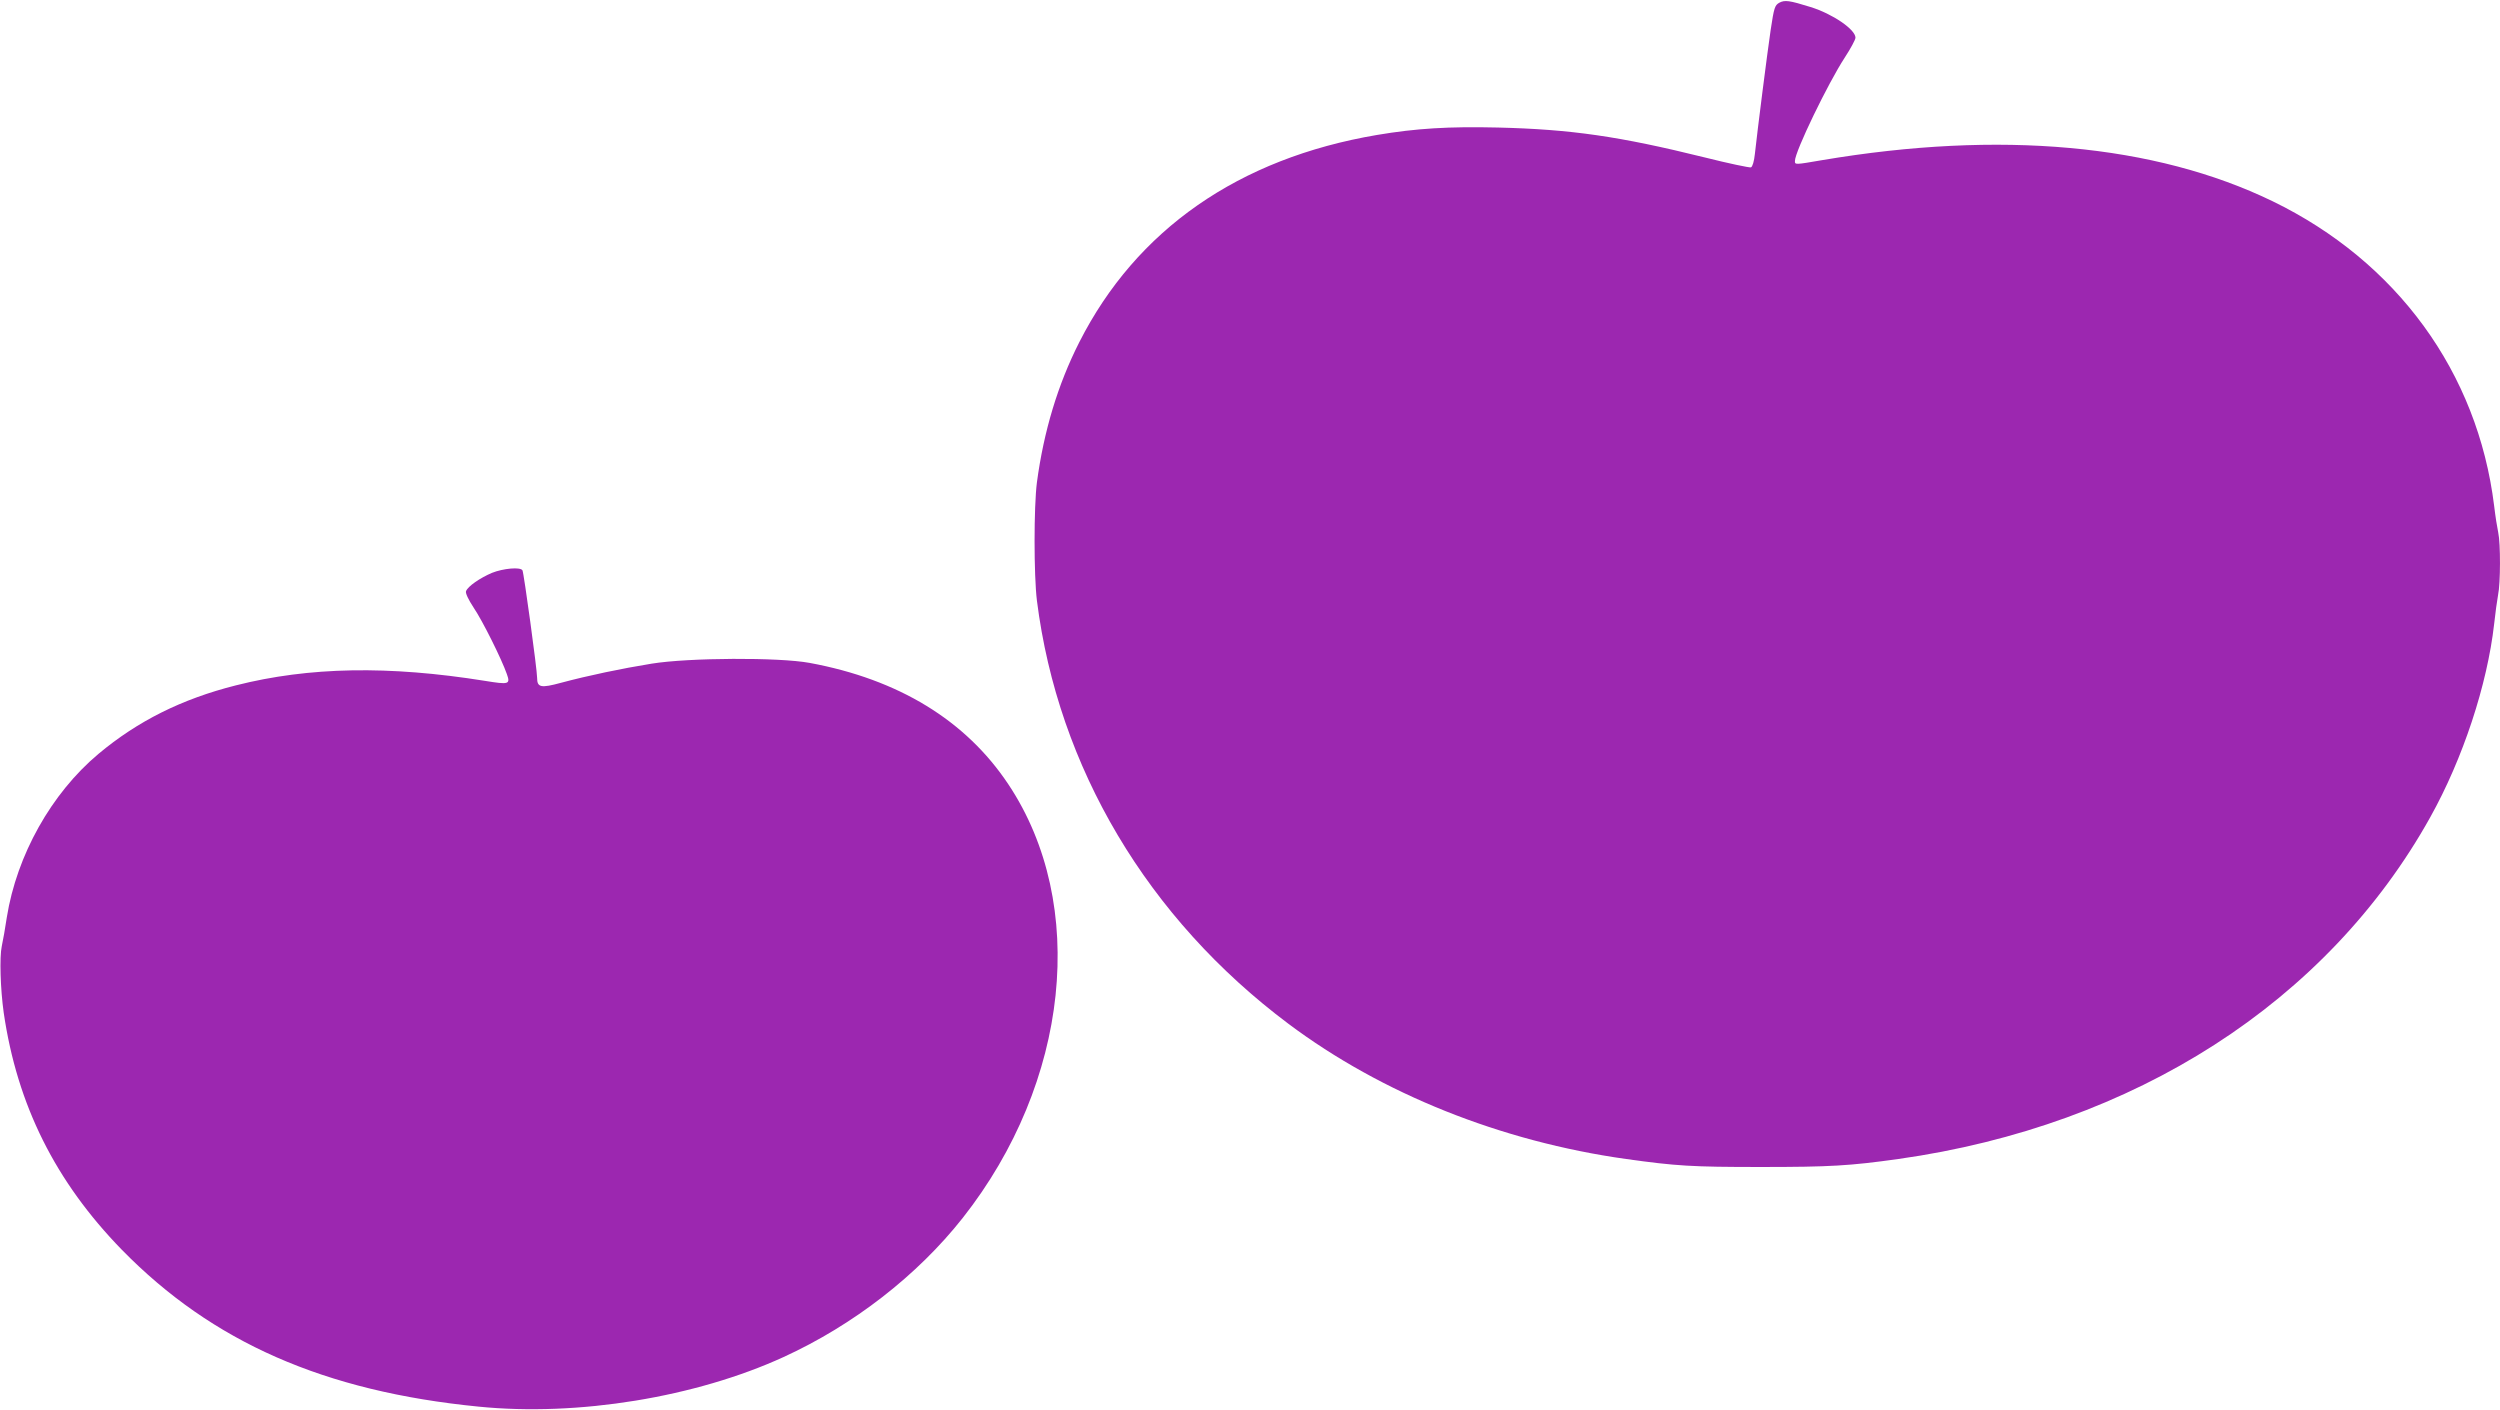
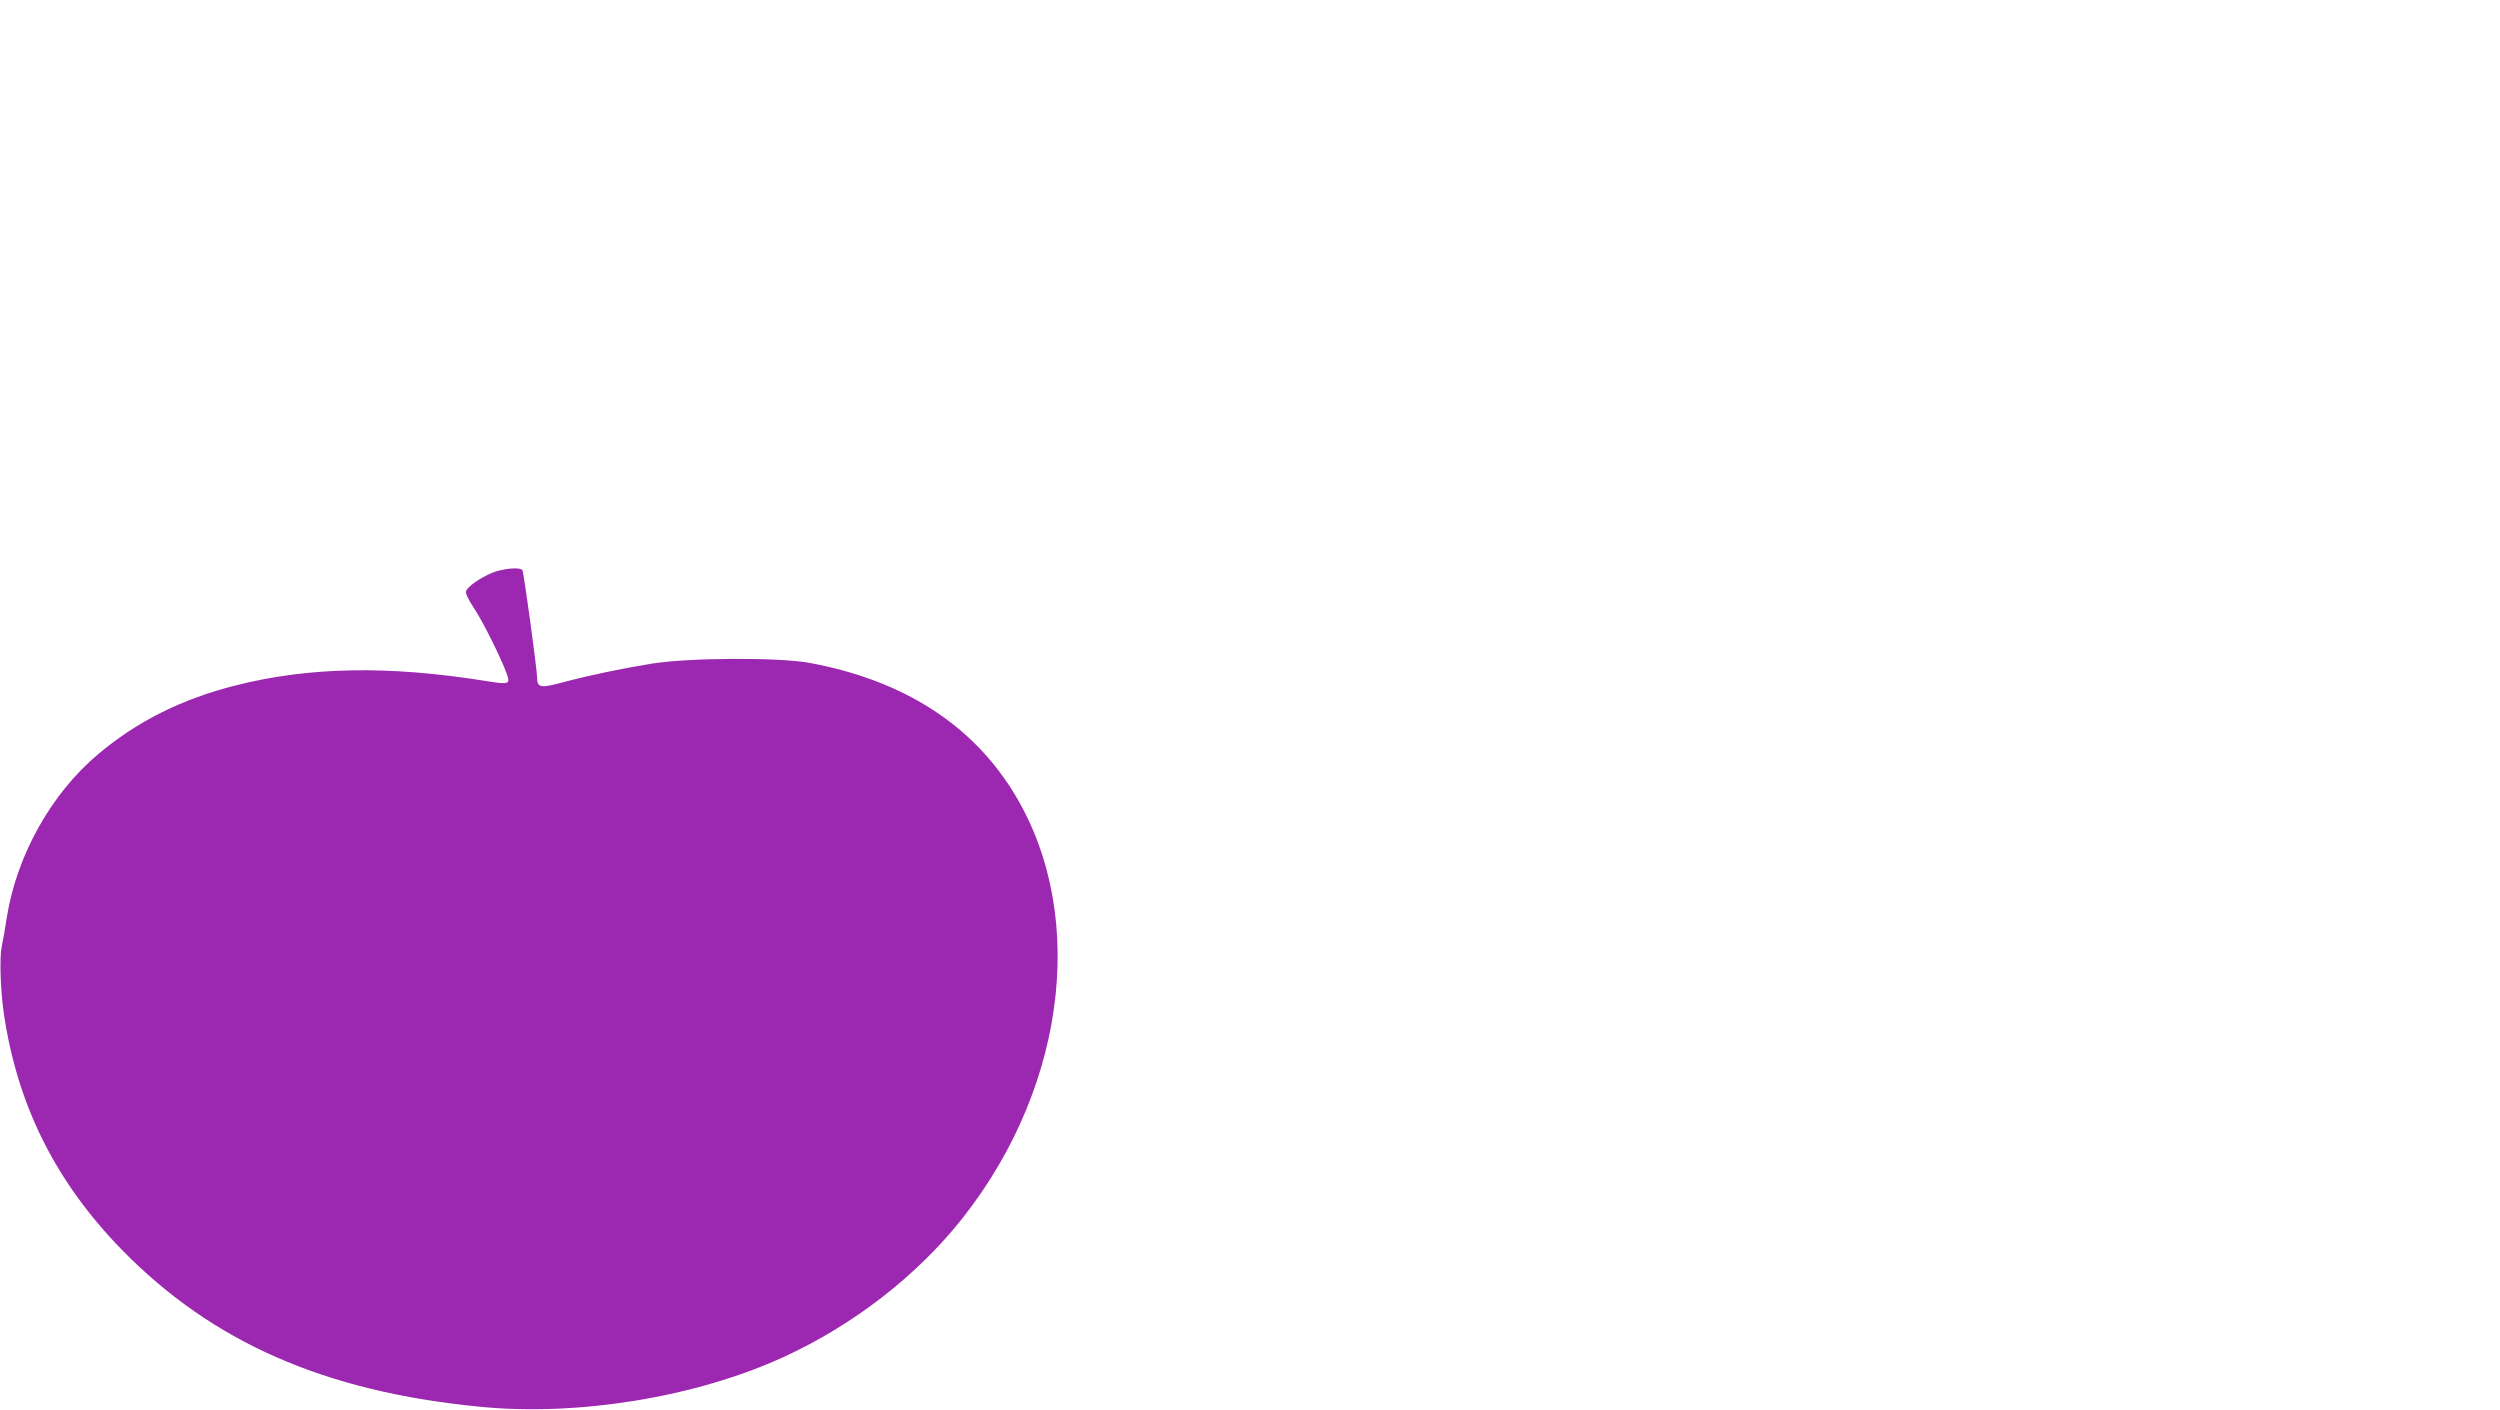
<svg xmlns="http://www.w3.org/2000/svg" version="1.0" width="1280pt" height="722pt" viewBox="0 0 1280 722" preserveAspectRatio="xMidYMid meet">
  <g transform="translate(0,722) scale(0.1,-0.1)" fill="#9c27b0" stroke="none">
-     <path d="M9110 7206 c-23 -13 -27 -25 -44 -138 -18 -122 -68 -516 -81 -636 -4 -38 -12 -65 -20 -69 -8 -2 -114 20 -237 51 -436 108 -685 144 -1058 153 -252 6 -418 -4 -620 -38 -708 -120 -1232 -485 -1524 -1061 -110 -217 -182 -456 -217 -718 -16 -123 -16 -476 0 -605 108 -855 567 -1627 1288 -2167 478 -358 1088 -602 1728 -692 258 -36 336 -41 690 -41 354 0 456 6 705 41 1210 171 2196 804 2723 1750 167 299 292 679 327 989 6 55 15 122 20 148 13 62 13 265 1 320 -5 23 -15 85 -21 137 -84 683 -498 1251 -1135 1560 -603 292 -1394 364 -2306 210 -140 -24 -139 -24 -139 -4 0 48 169 397 255 529 30 46 55 92 55 102 0 42 -117 122 -230 157 -109 34 -132 37 -160 22z" />
    <path d="M2519 4287 c-61 -26 -124 -69 -133 -94 -4 -9 12 -43 39 -84 46 -68 143 -263 170 -340 19 -53 11 -55 -112 -35 -493 79 -900 72 -1275 -23 -278 -70 -503 -183 -704 -351 -242 -203 -418 -519 -469 -836 -8 -55 -20 -121 -26 -149 -12 -56 -7 -219 10 -340 69 -473 265 -865 605 -1214 463 -473 1036 -725 1827 -803 508 -51 1111 48 1561 254 358 164 685 418 917 712 547 694 643 1606 234 2220 -218 328 -563 538 -1018 622 -157 29 -618 27 -809 -4 -154 -25 -322 -60 -464 -98 -103 -28 -122 -24 -122 26 0 41 -68 538 -75 550 -11 18 -98 10 -156 -13z" />
  </g>
</svg>